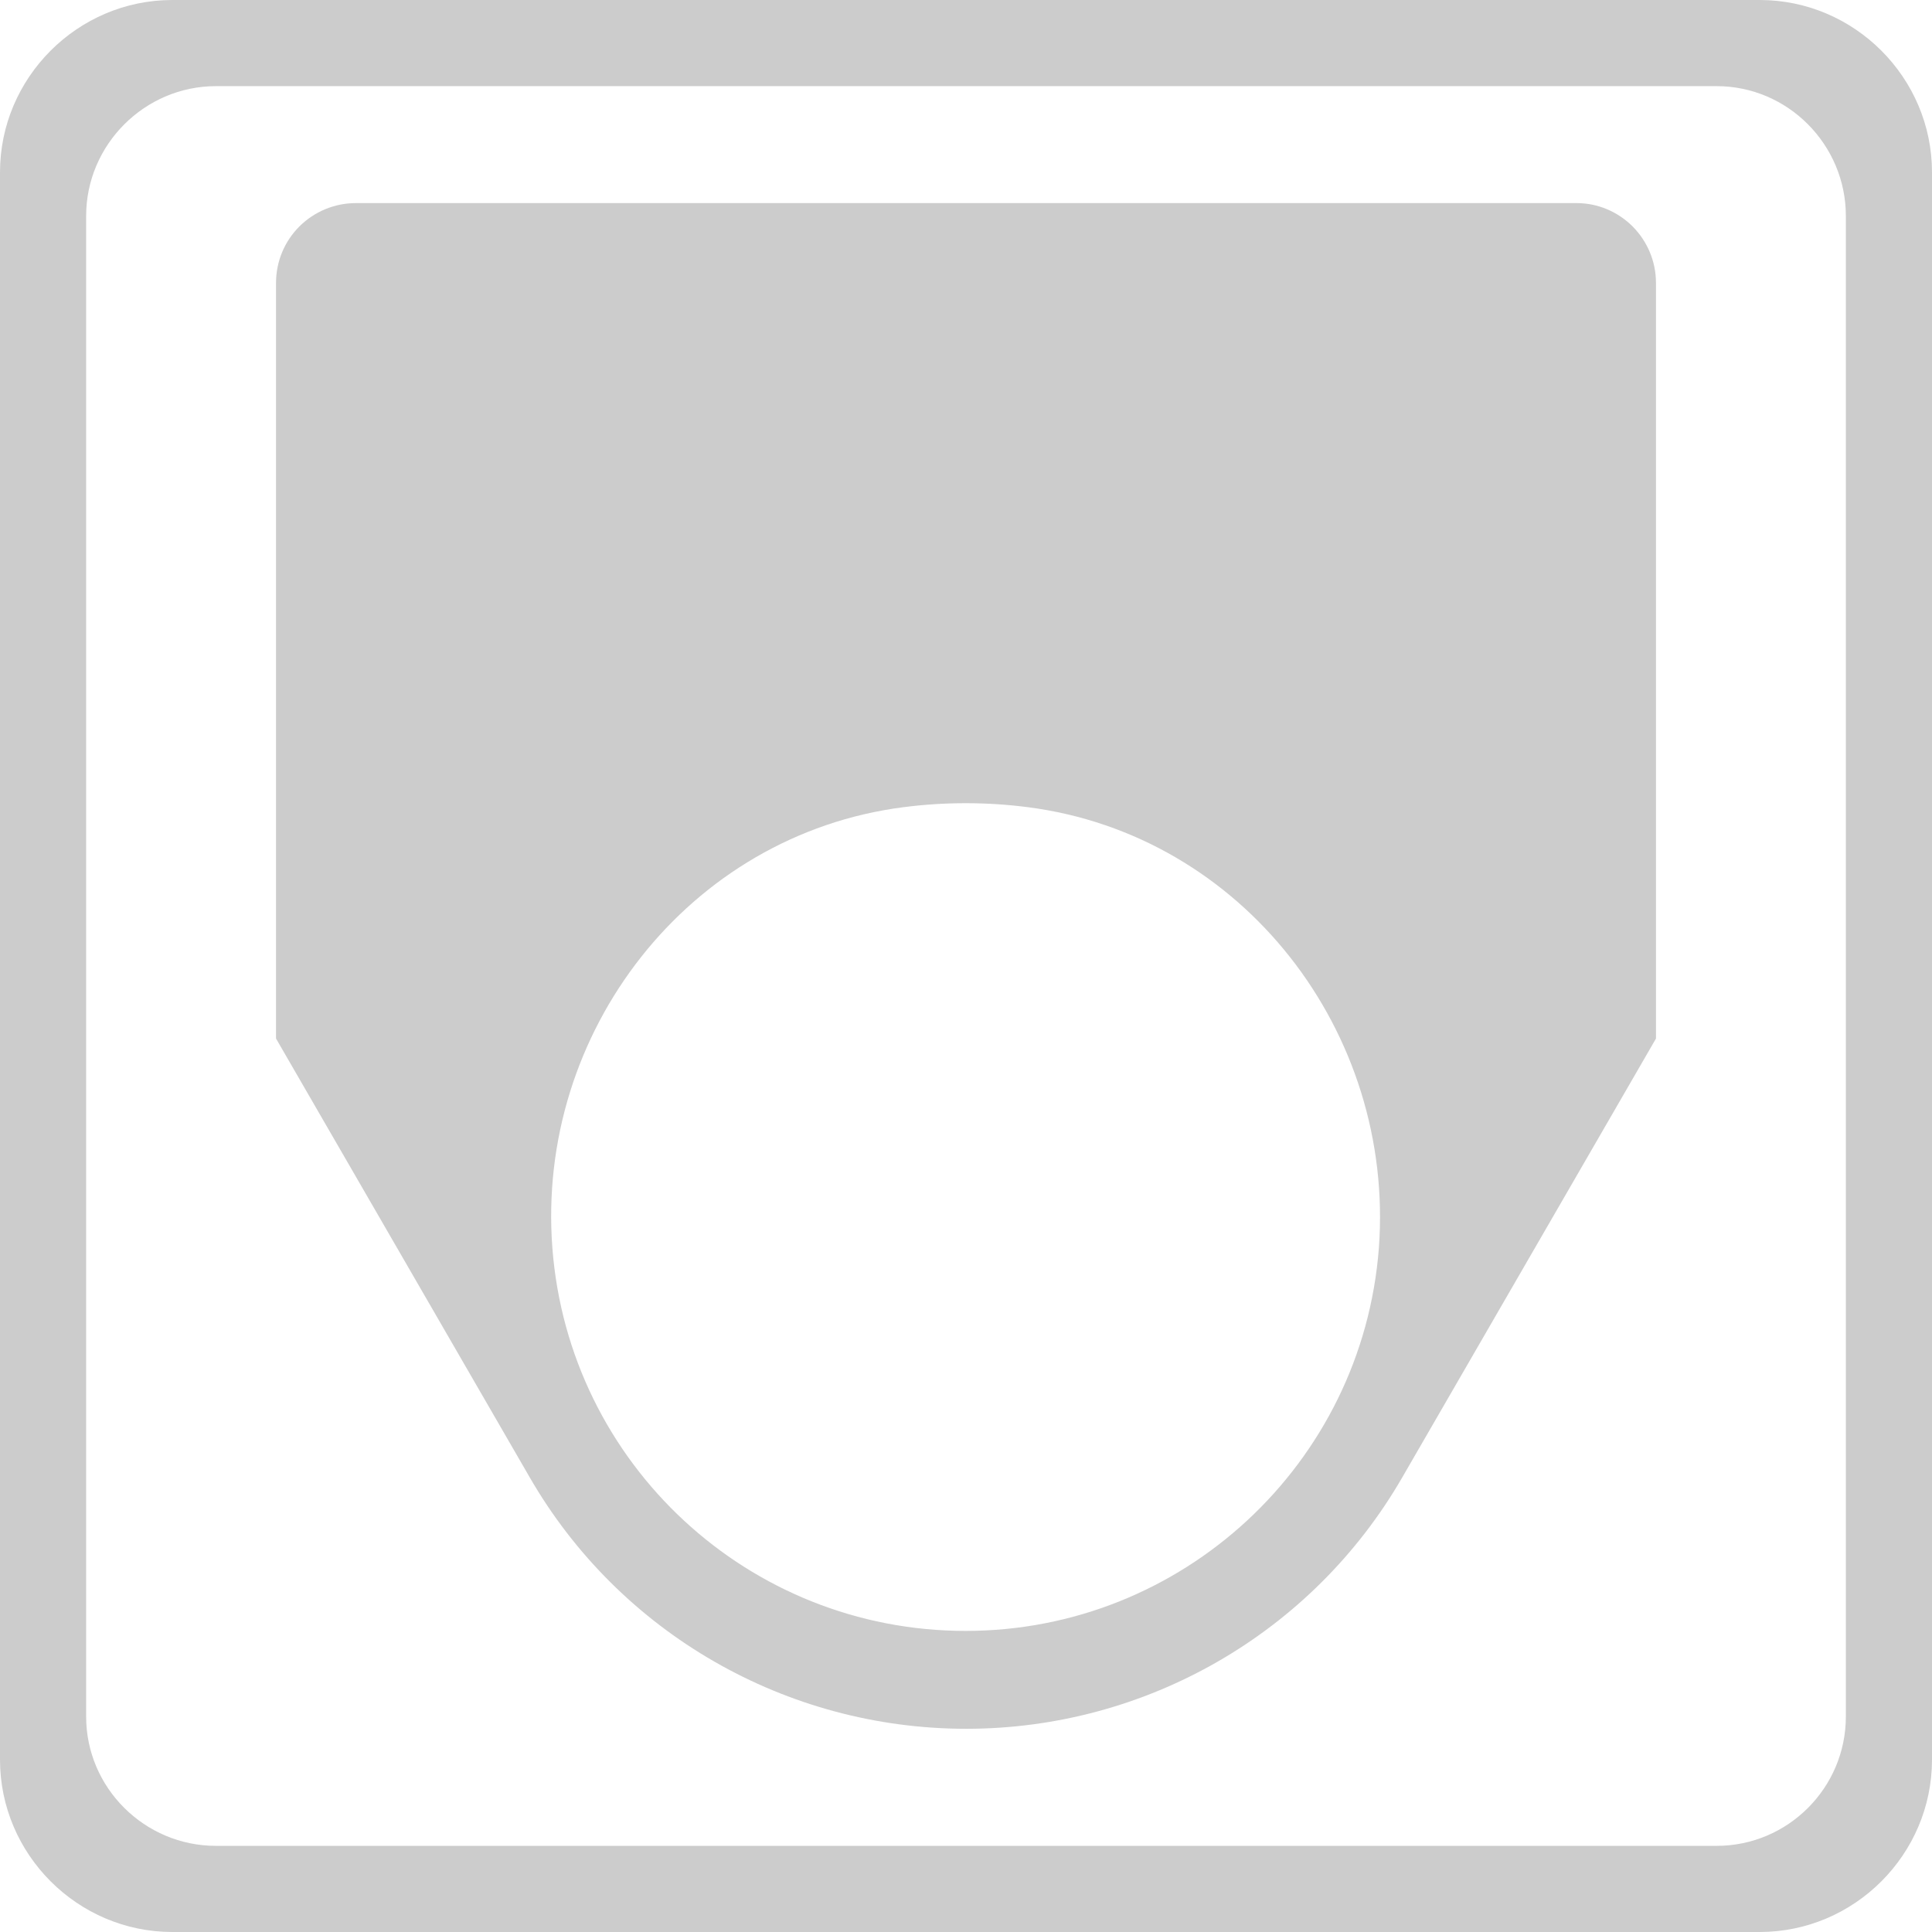
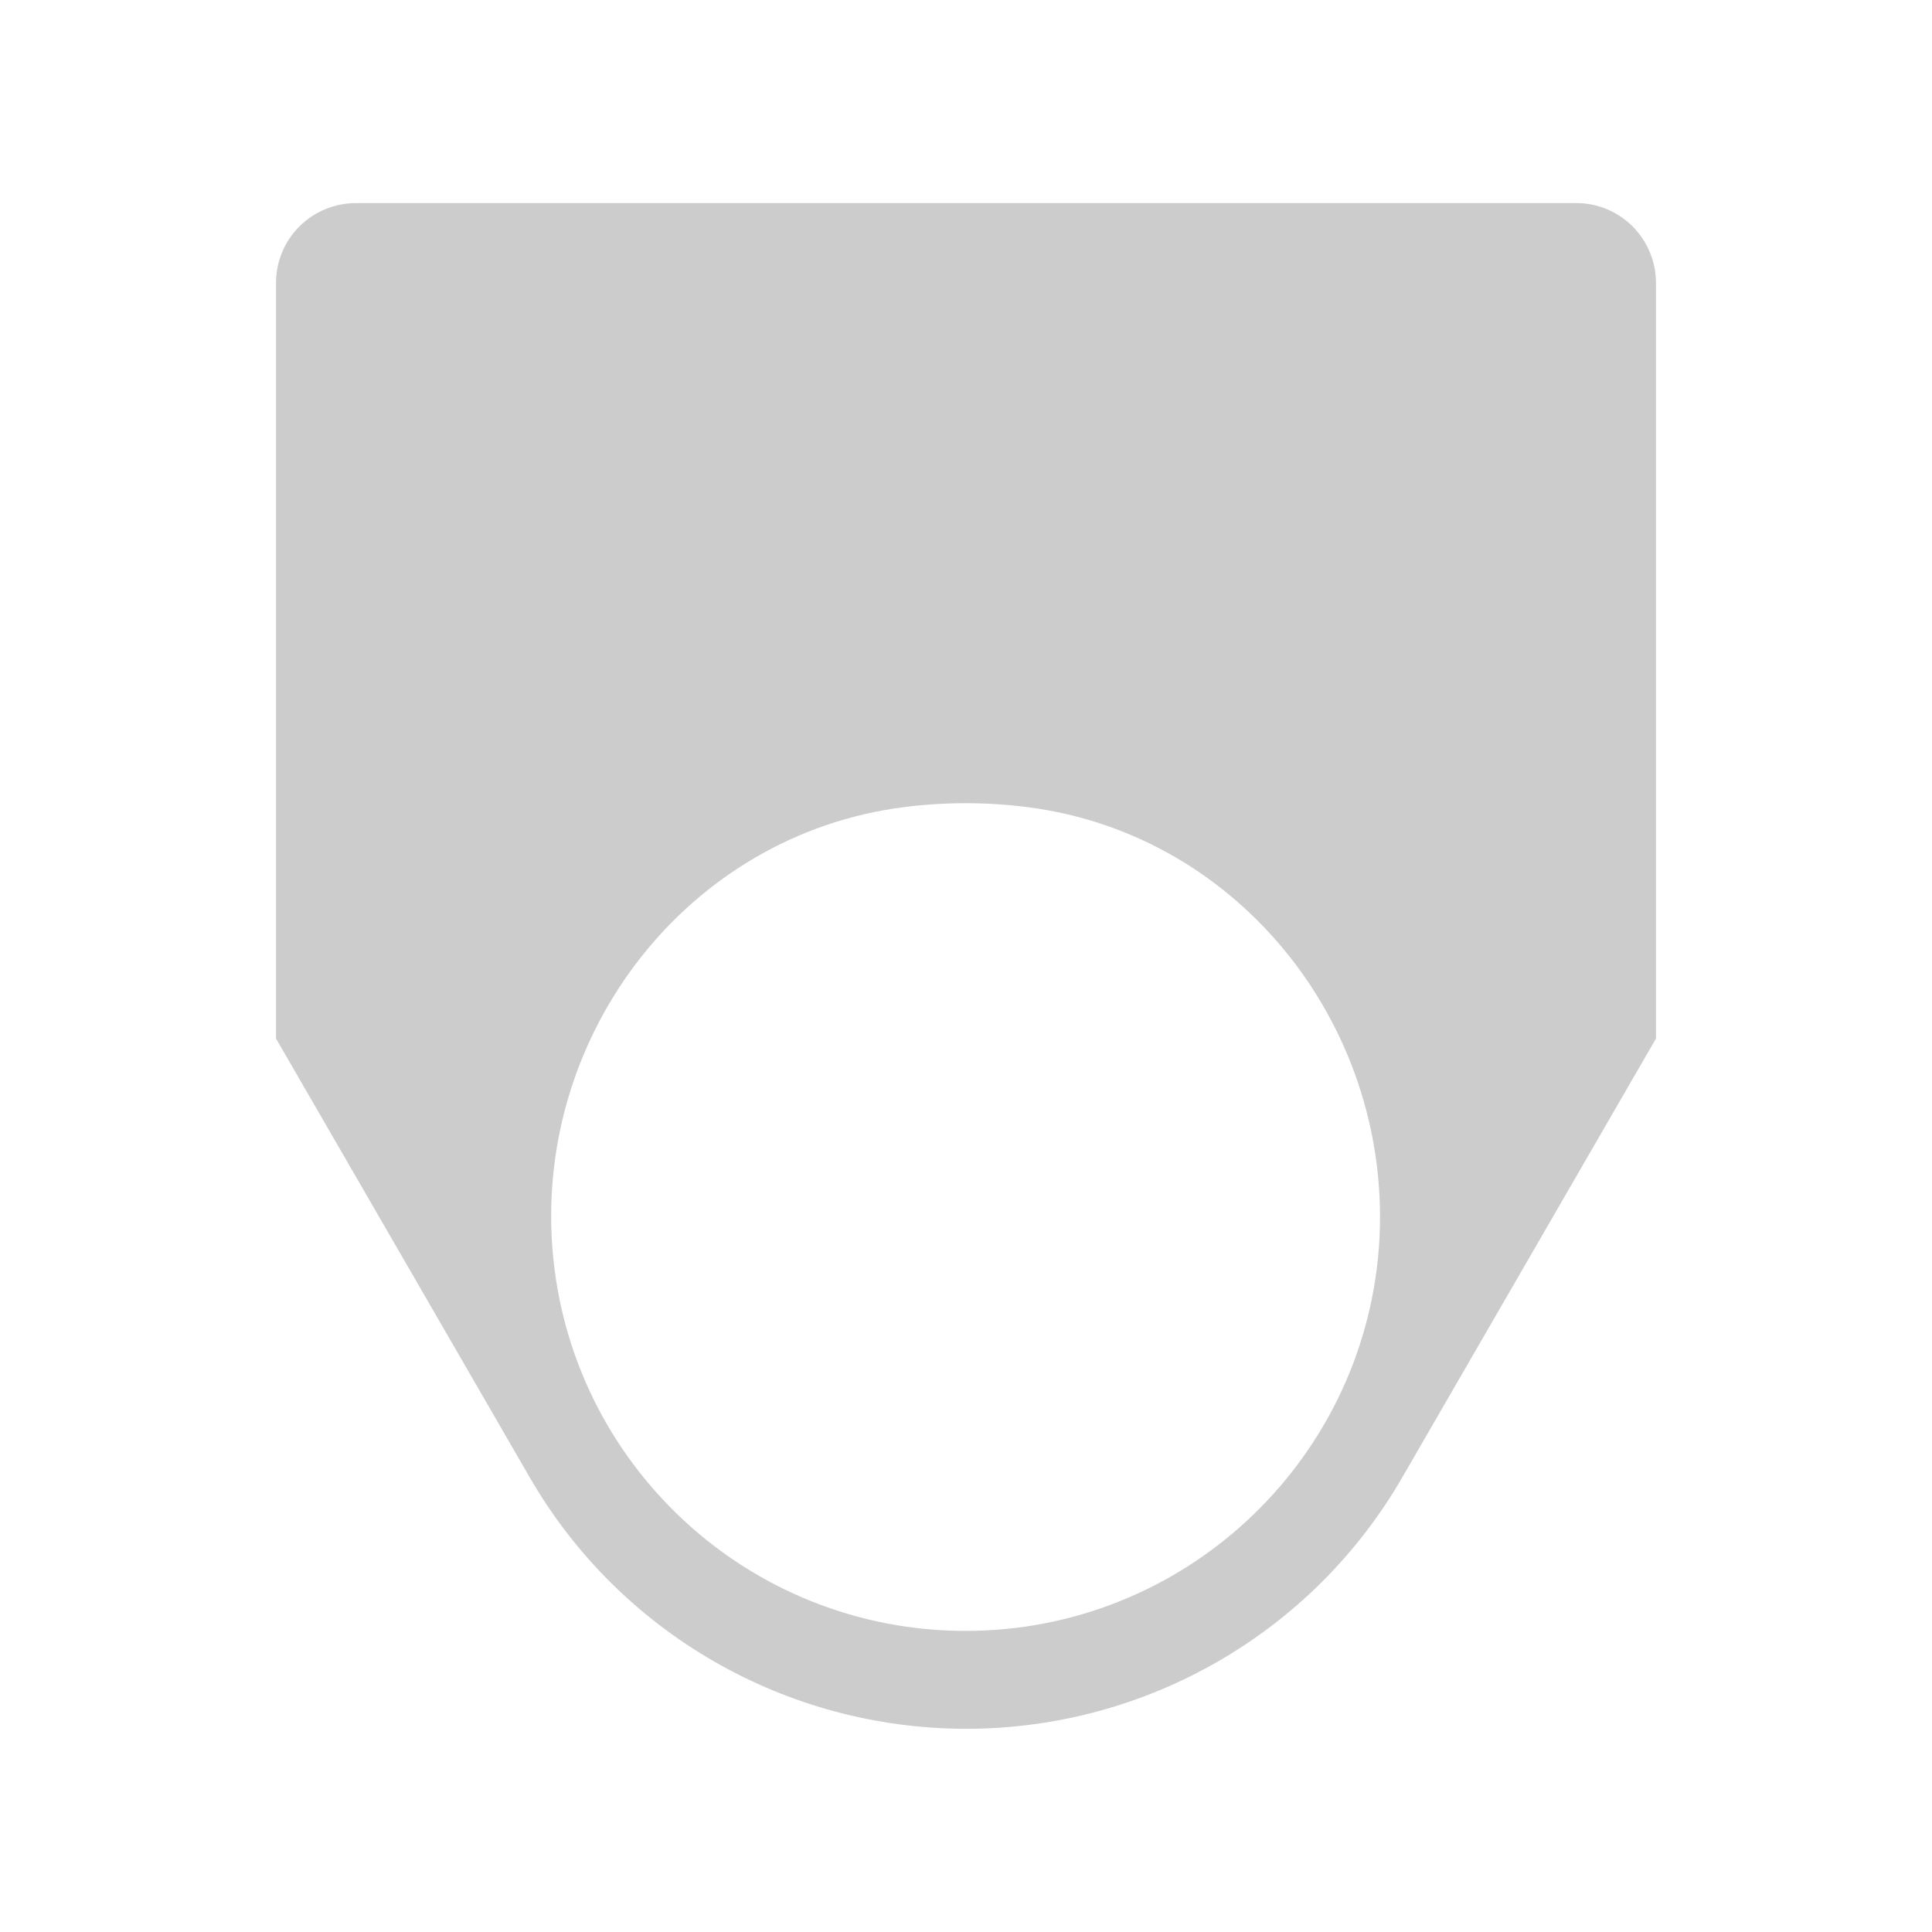
<svg xmlns="http://www.w3.org/2000/svg" xml:space="preserve" width="2.8in" height="2.8in" version="1.1" style="shape-rendering:geometricPrecision; text-rendering:geometricPrecision; image-rendering:optimizeQuality; fill-rule:evenodd; clip-rule:evenodd" viewBox="0 0 1812.1 1812.1">
  <defs>
    <style type="text/css">
   
    .fil0 {fill:#CCCCCC}
   
  </style>
  </defs>
  <g id="Layer_x0020_1">
    <g id="_1603864920832">
-       <path class="fil0" d="M202.5 80.8l1407.6 0c66.8,0 121.2,54.9 121.2,121.7l0 1407.6c0,66.8 -54.4,121.2 -121.2,121.2l-1407.6 0c-66.8,0 -121.7,-54.4 -121.7,-121.2l0 -1407.6c0,-66.8 54.9,-121.7 121.7,-121.7zm1448 -80.8l-1488.9 0c-88.8,0 -161.6,72.8 -161.6,161.6l0 1488.9c0,88.8 72.8,161.6 161.6,161.6l1488.9 0c88.8,0 161.6,-72.8 161.6,-161.6l0 -1488.9c0,-88.8 -72.8,-161.6 -161.6,-161.6z" />
      <path class="fil0" d="M1478.9 190.5l-1145.2 0c-20,0 -38.9,8 -52.9,21.9 -14,14 -21.9,32.9 -21.9,52.9l0 708.8 237.9 411.5c84.3,146.1 240.4,235.9 409.5,235.9 168.6,0 324.7,-89.8 409,-235.9l237.9 -411.5 0 -708.8c0,-20 -8,-38.9 -21.9,-52.9 -14,-14 -32.9,-21.9 -52.4,-21.9l-0 0zm-631.5 566.6c38.4,-5 78.3,-5 116.7,0 201.5,25.9 344.2,211 329.2,413.5 -15.5,202.5 -184.6,359.1 -387.6,359.1 -203.5,0 -372.1,-156.6 -387.6,-359.1 -15.5,-202.5 127.7,-387.6 329.2,-413.5z" />
    </g>
  </g>
</svg>